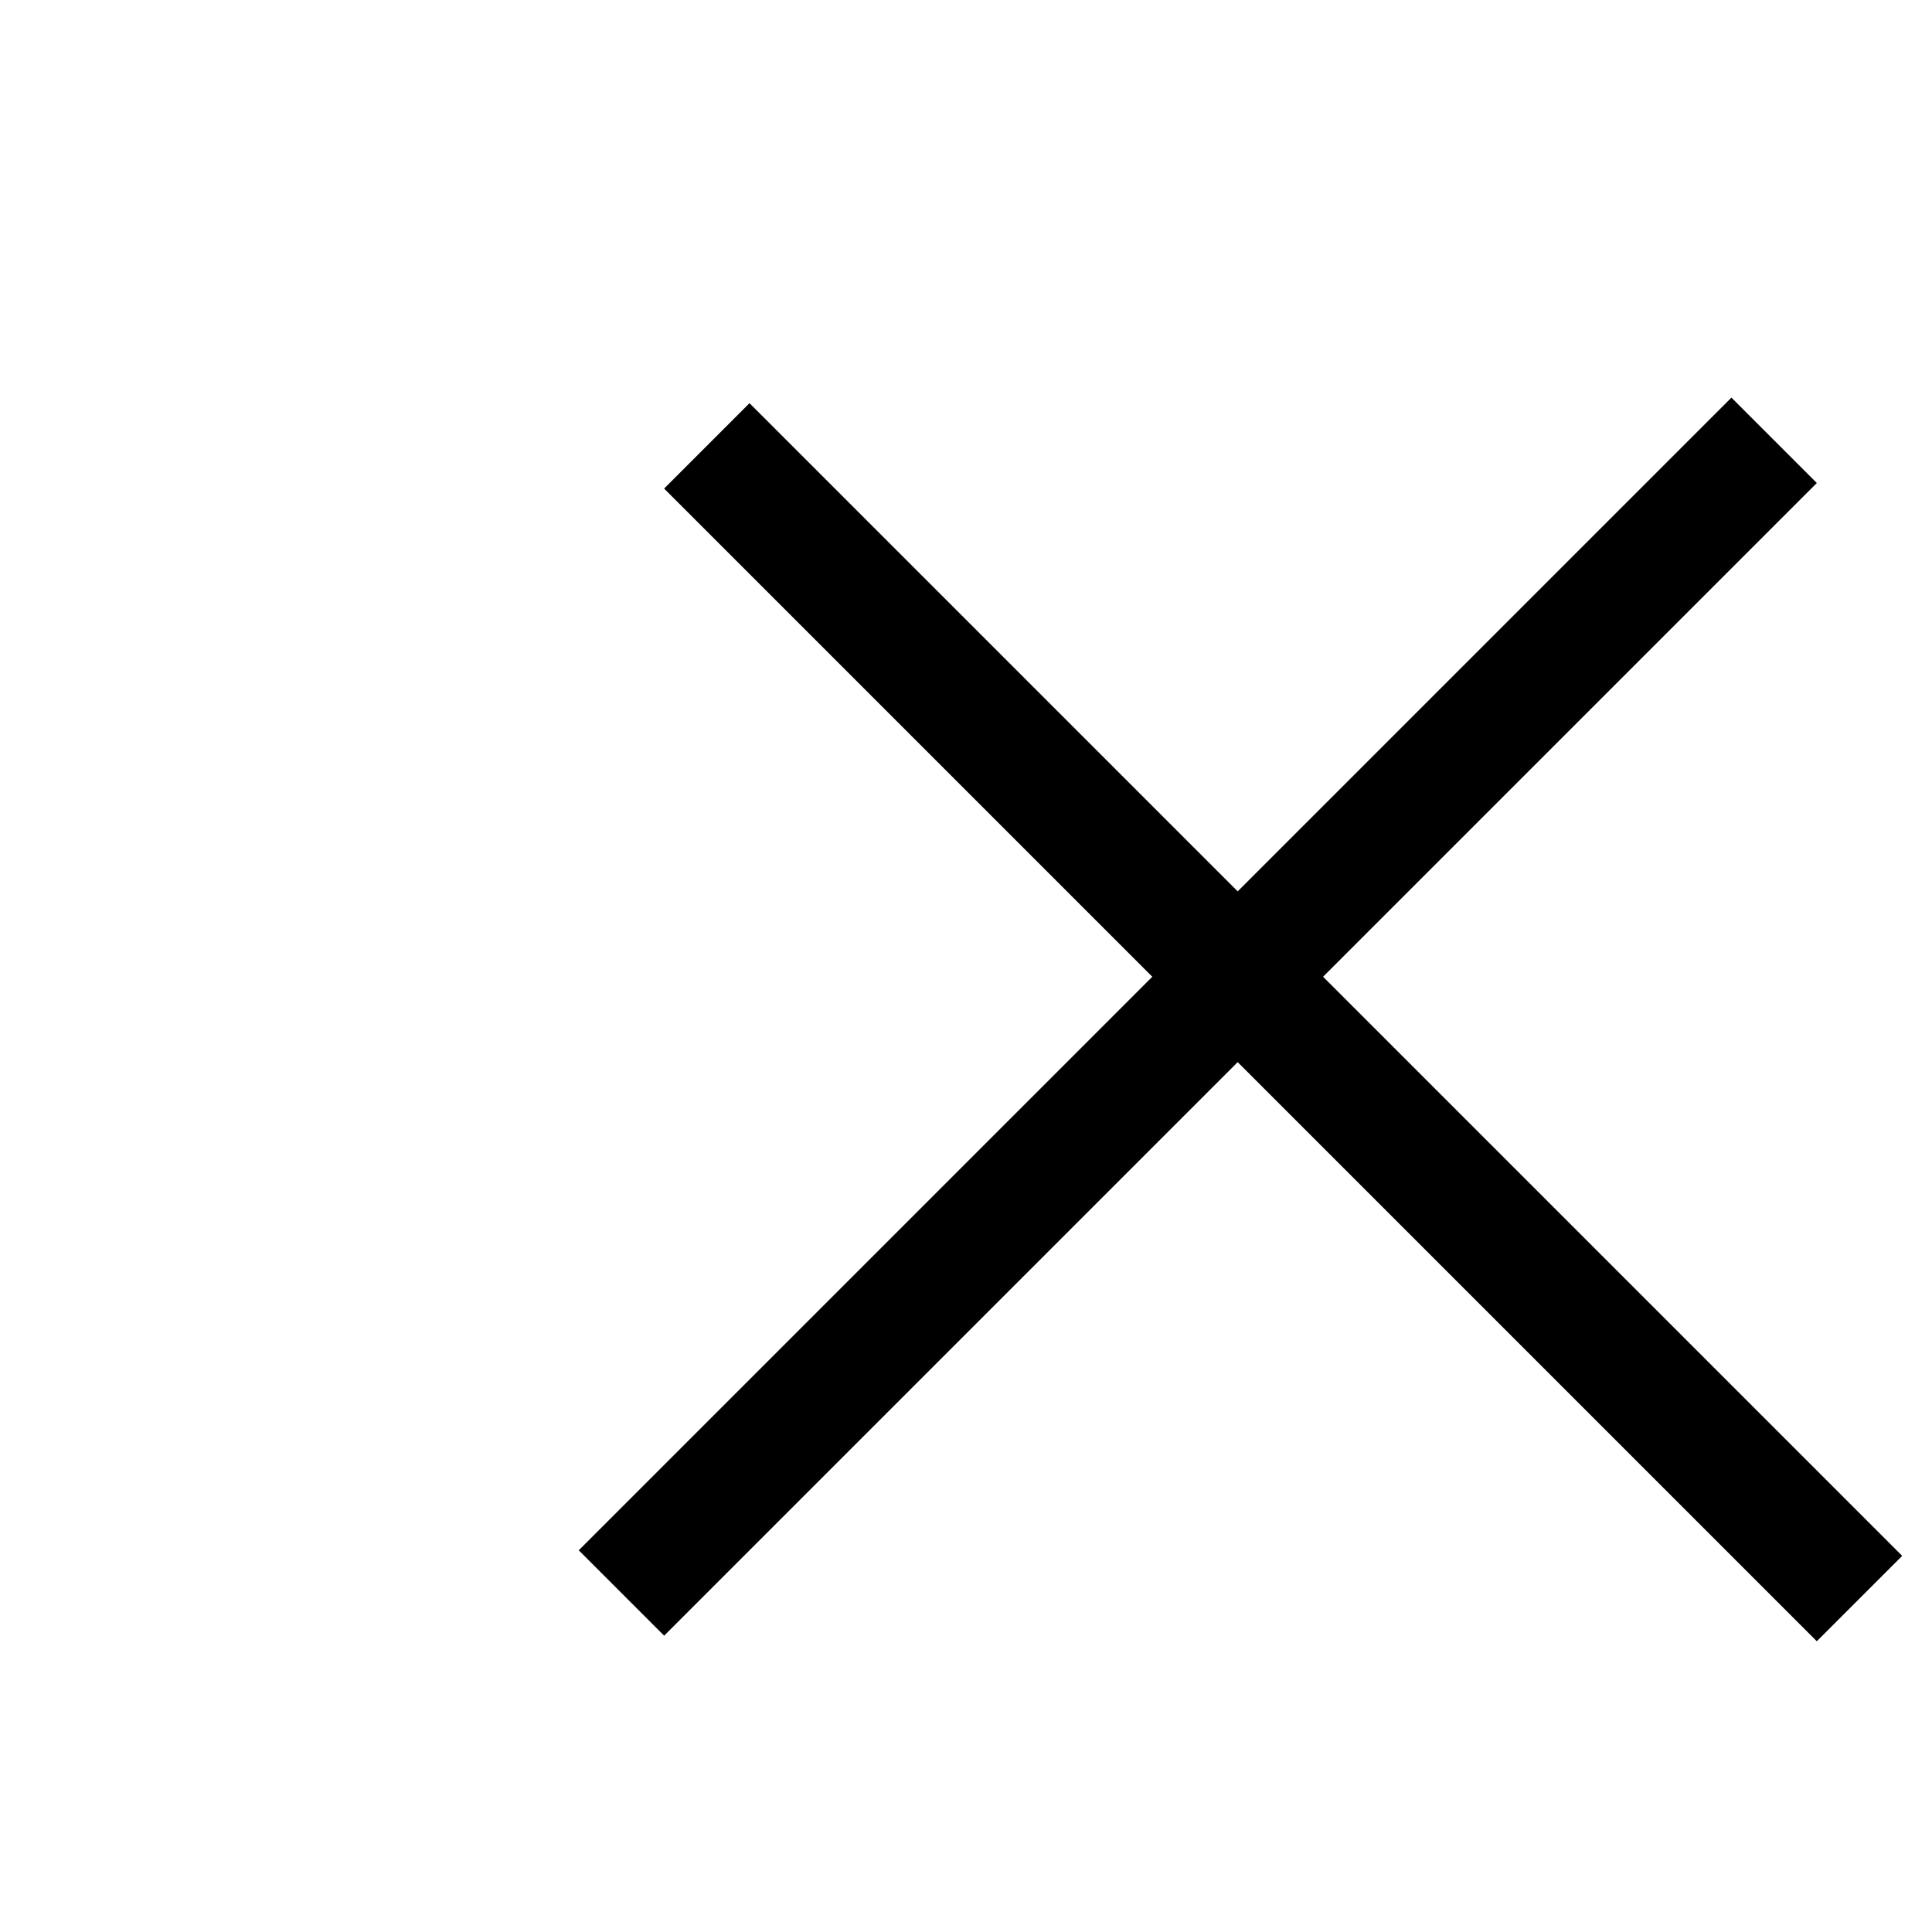
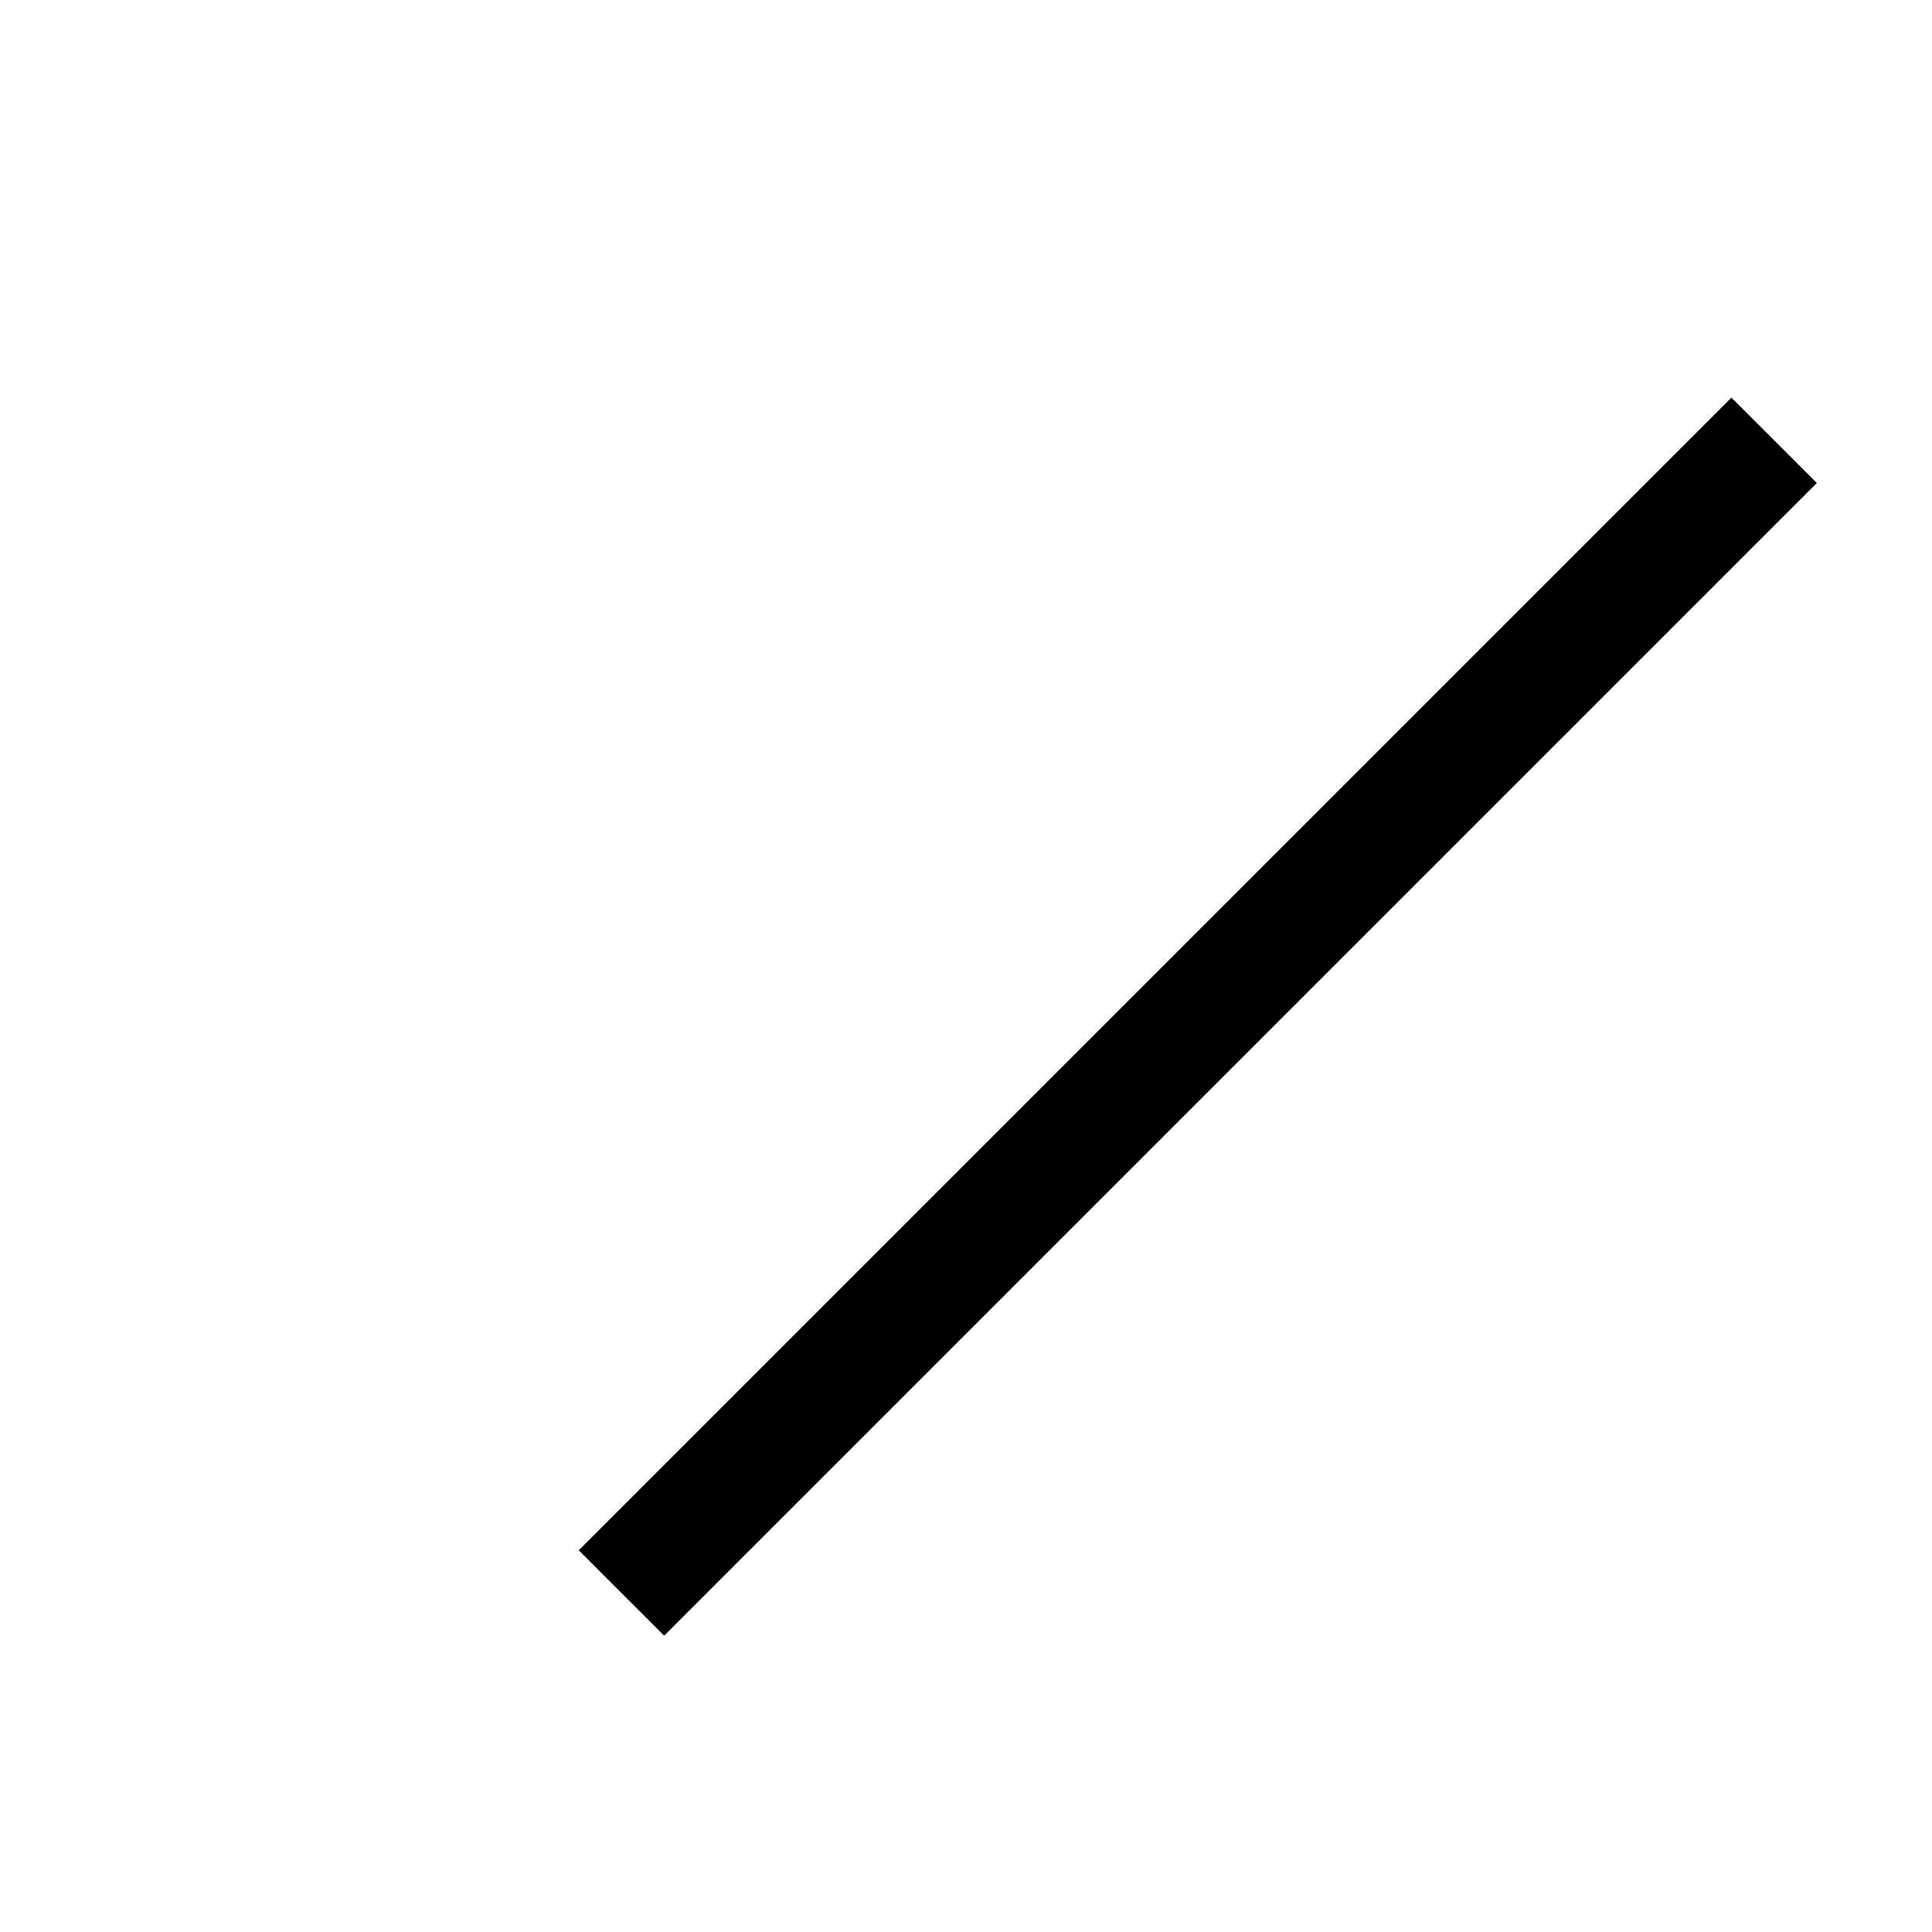
<svg xmlns="http://www.w3.org/2000/svg" width="32" height="32" viewBox="0 0 32 32" fill="none">
-   <line x1="11.707" y1="7.385" x2="30.799" y2="26.477" stroke="black" stroke-width="2" />
  <line x1="10.293" y1="26.385" x2="29.385" y2="7.293" stroke="black" stroke-width="2" />
</svg>